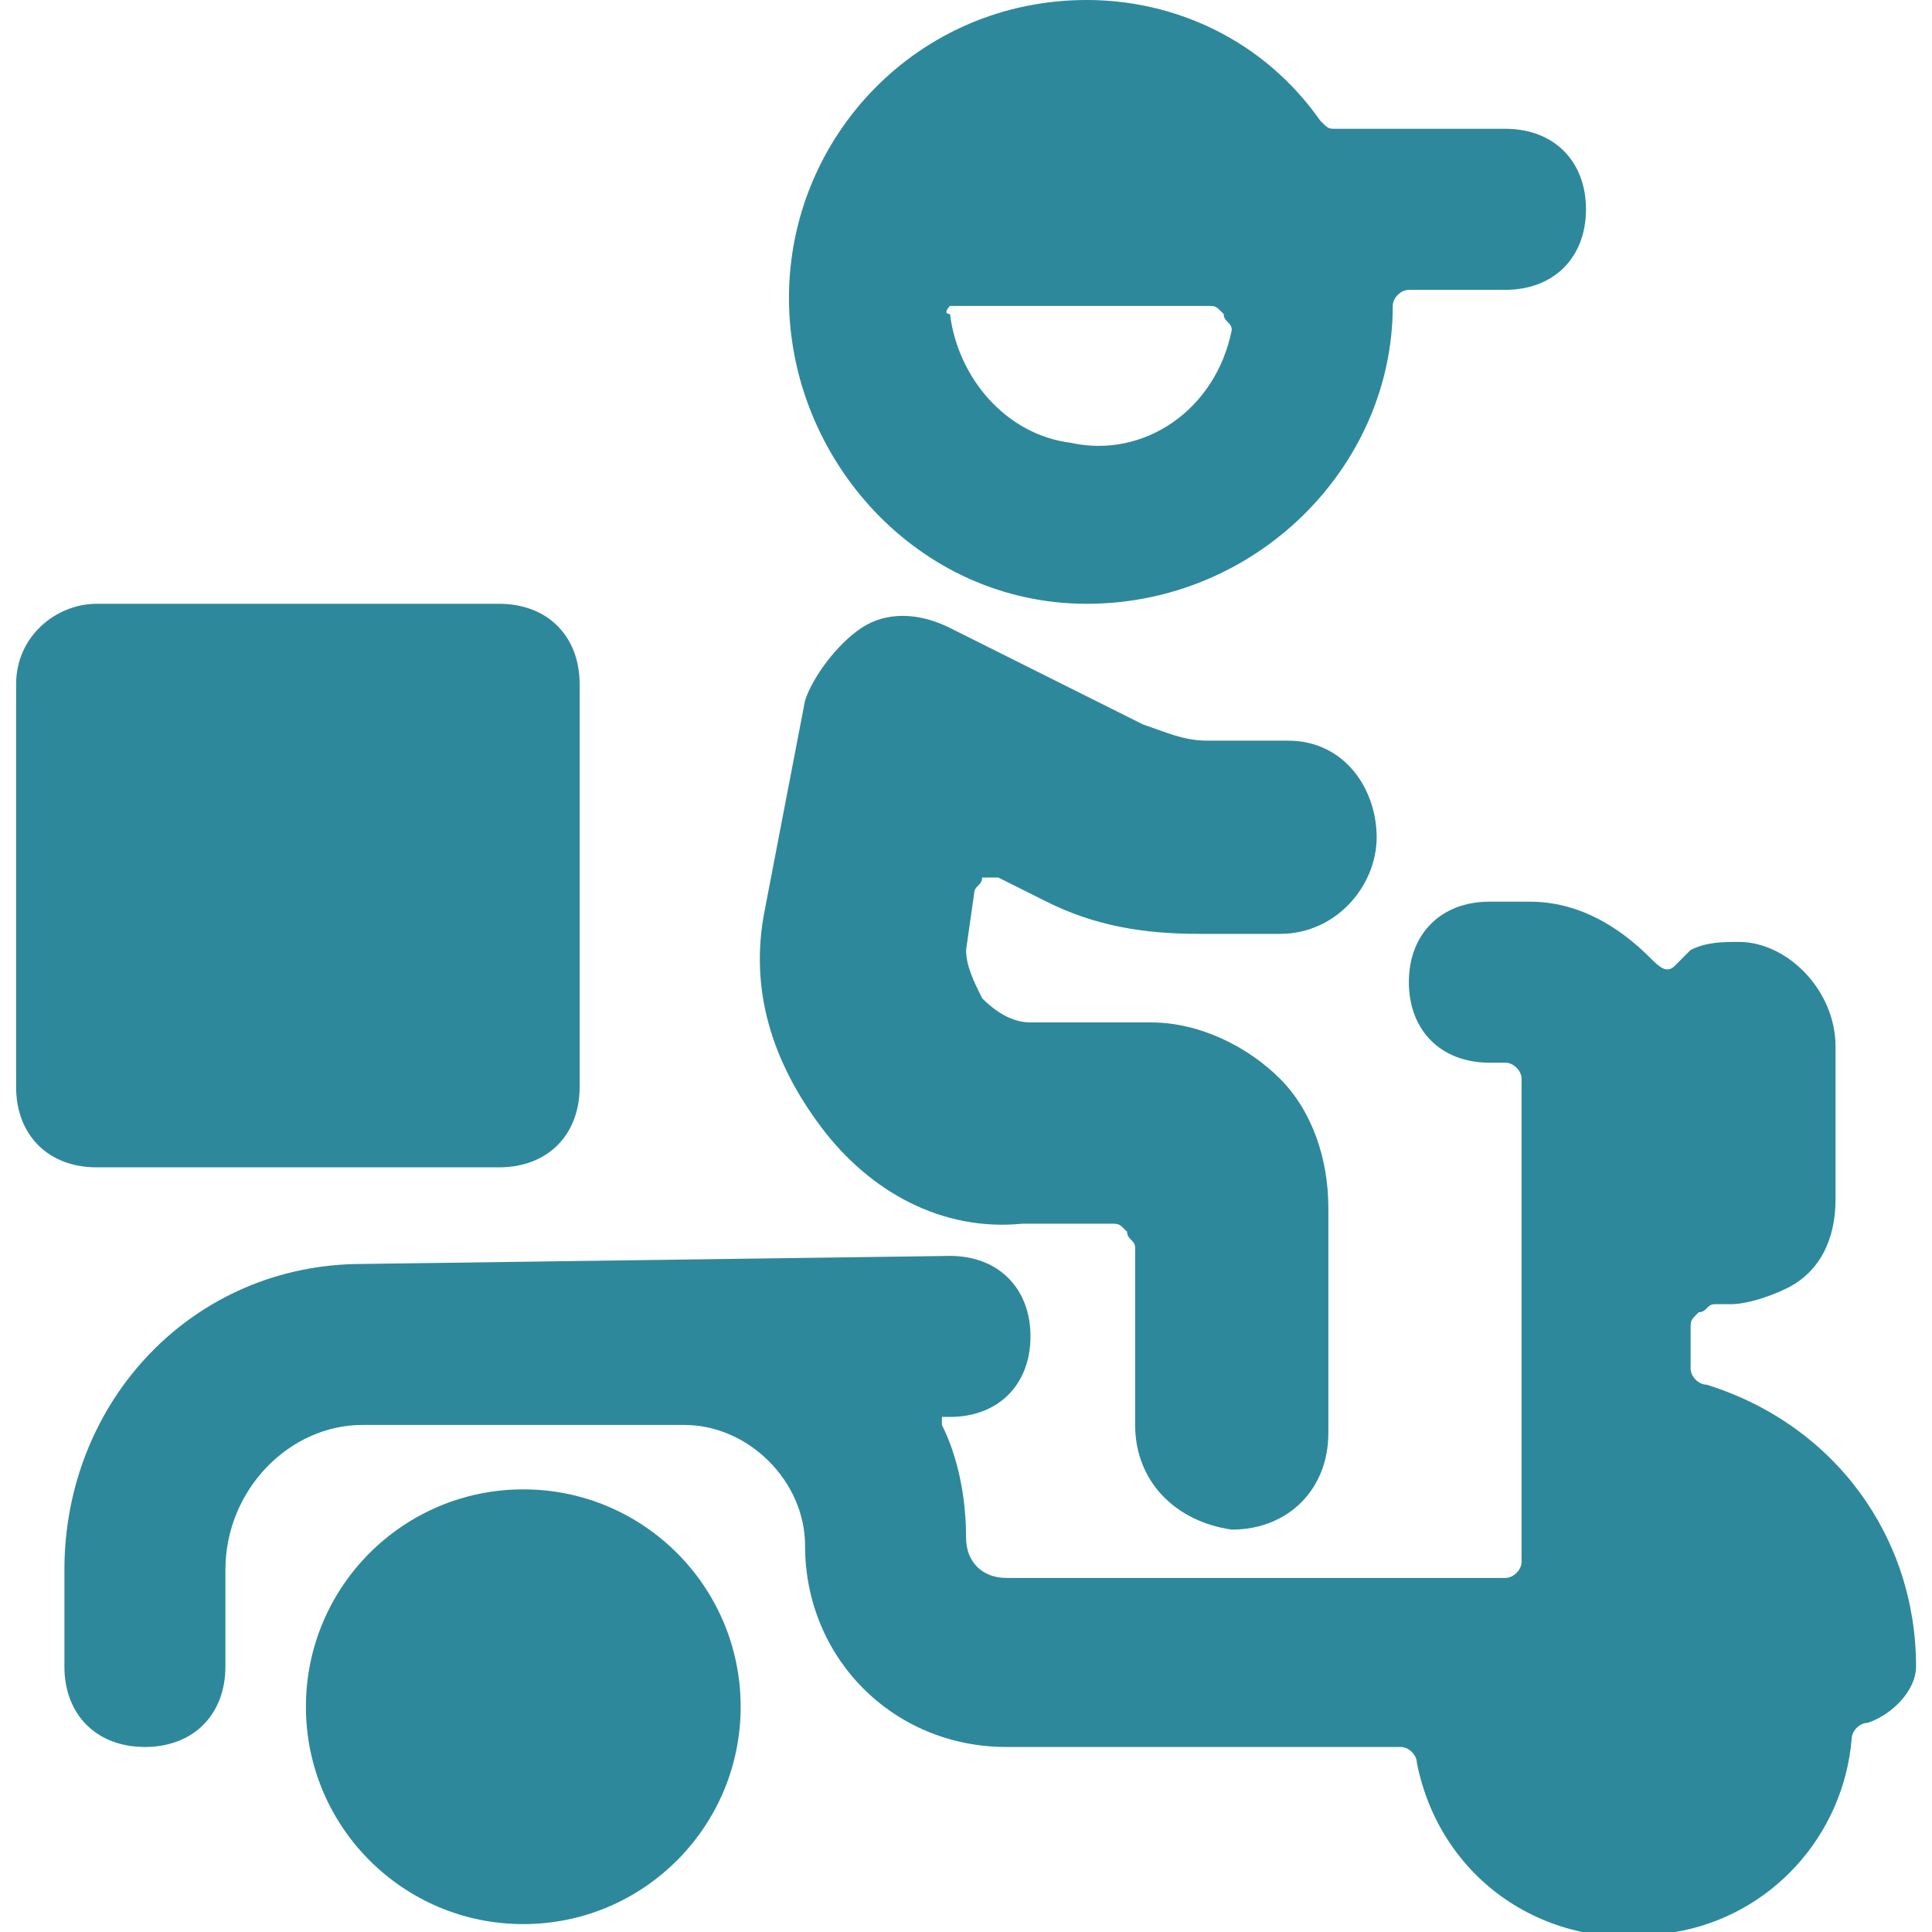
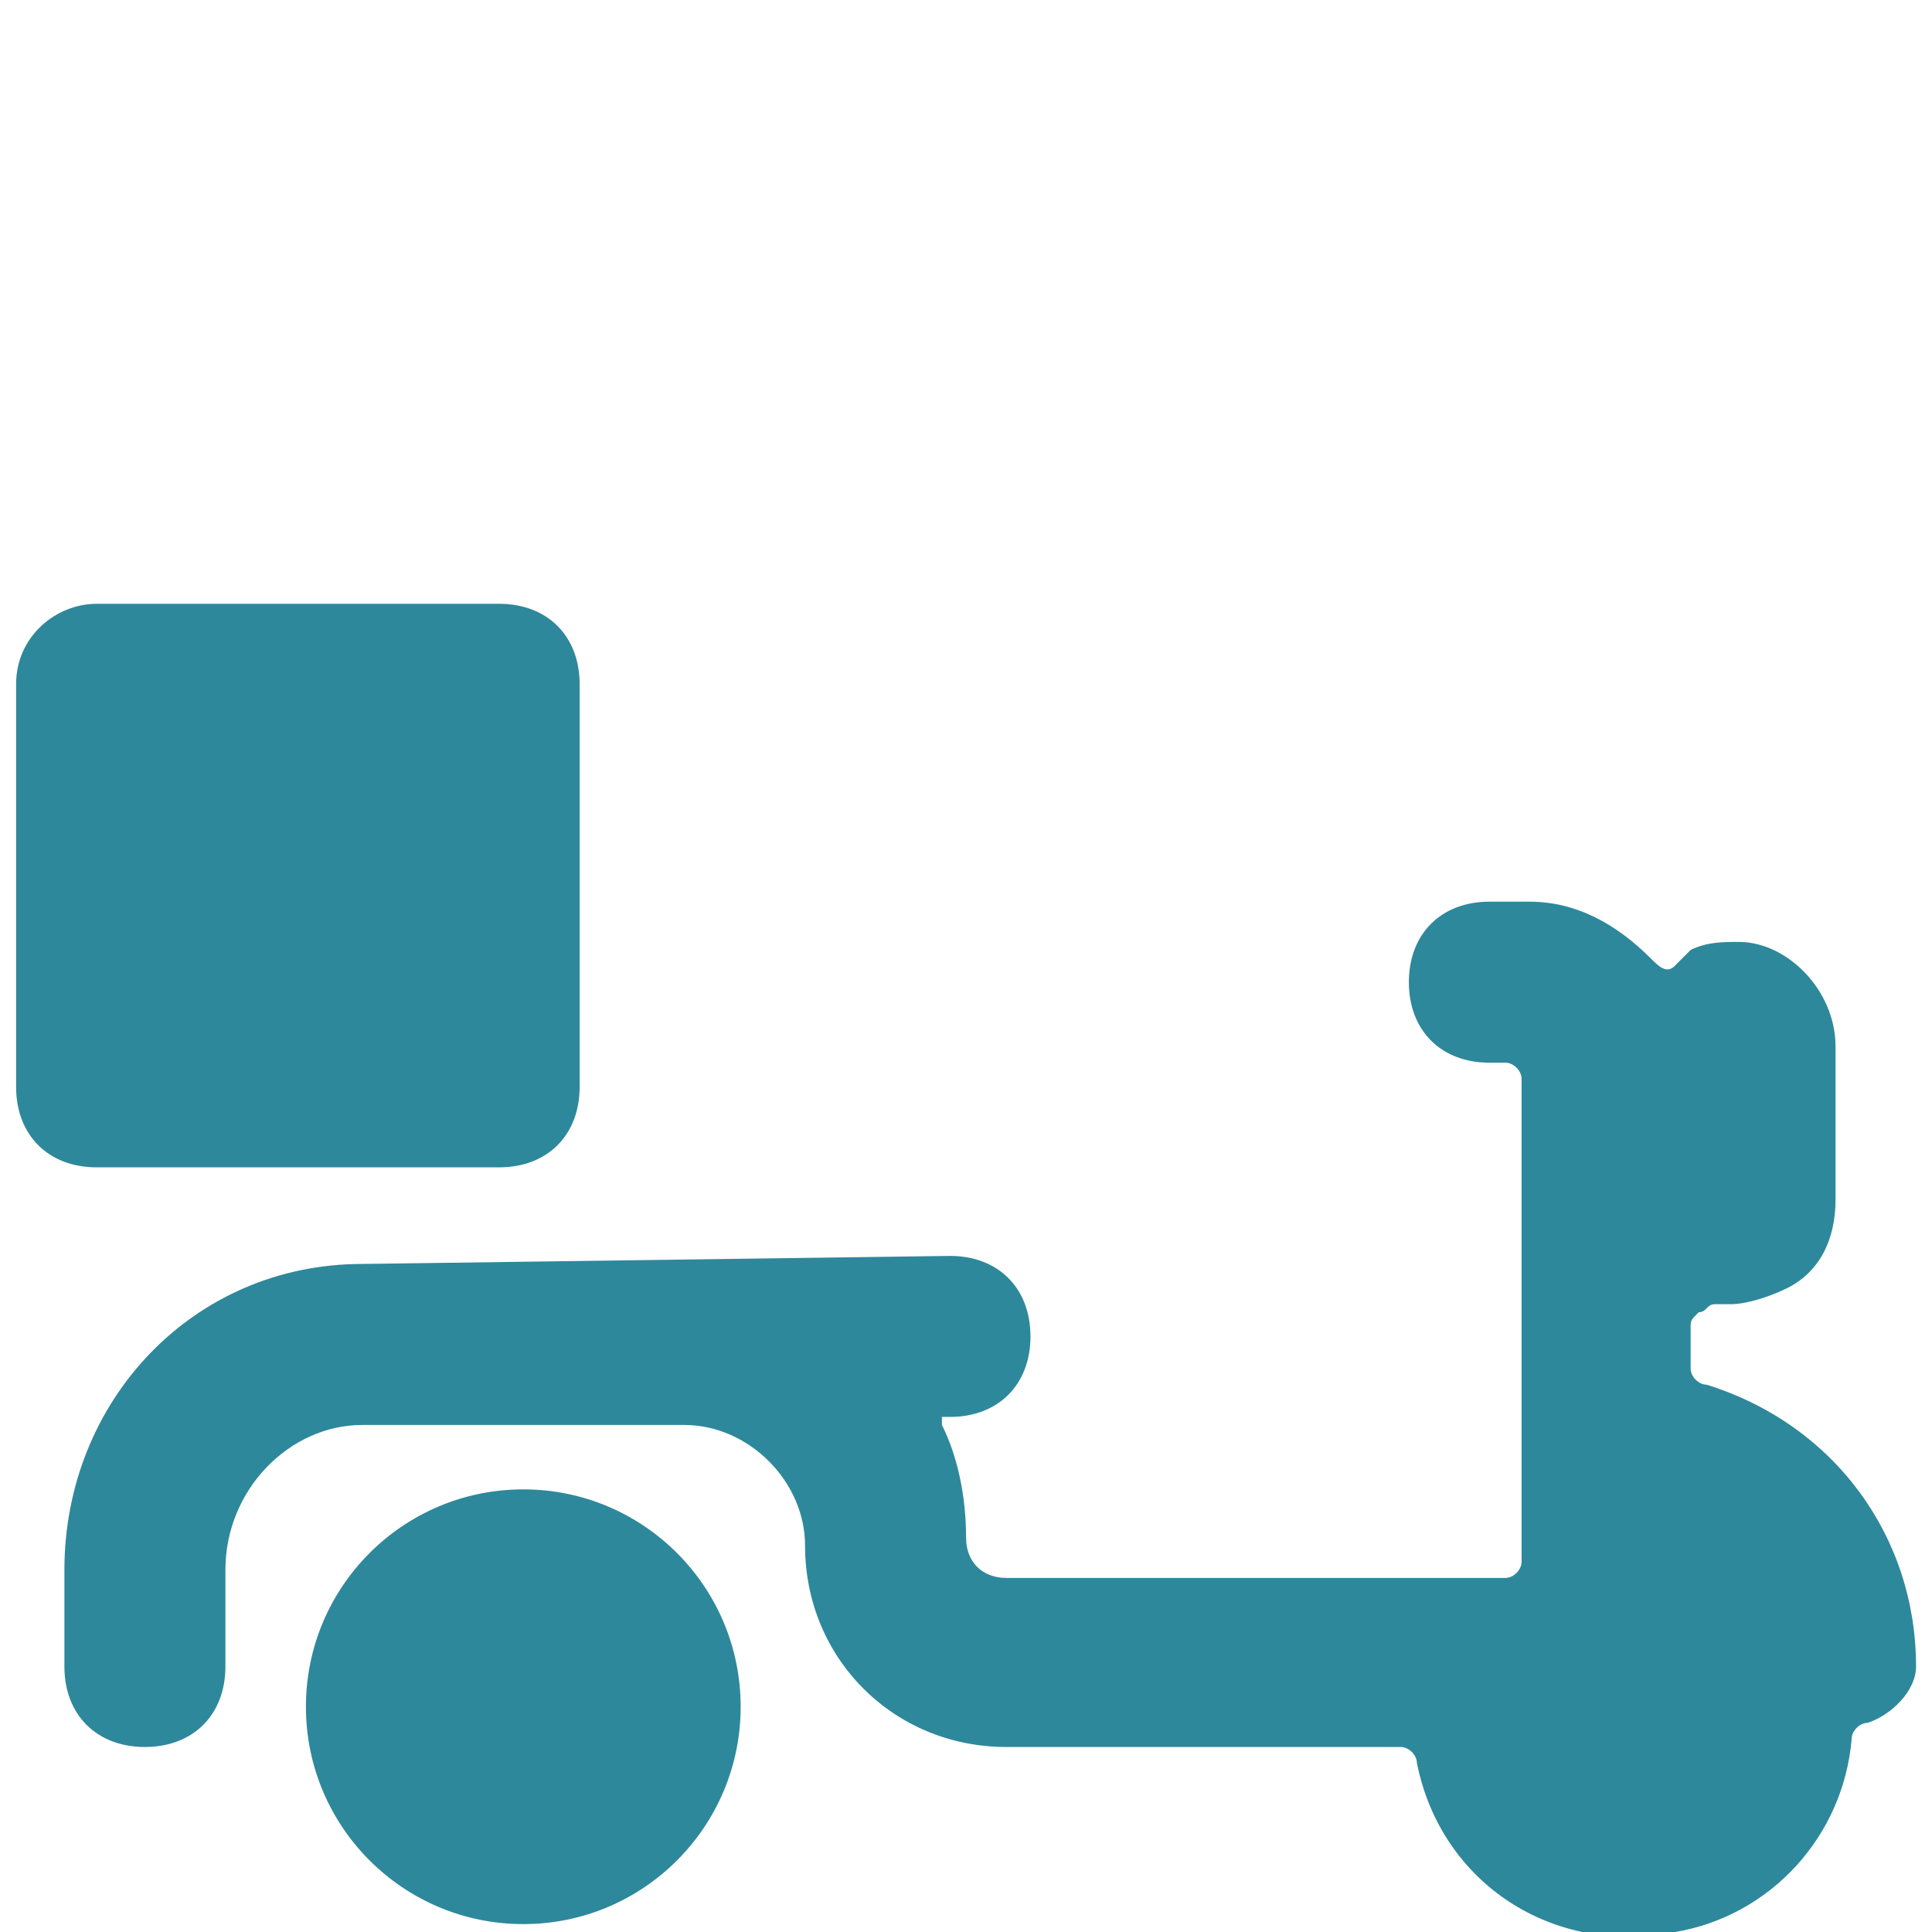
<svg xmlns="http://www.w3.org/2000/svg" version="1.1" id="Ebene_1" x="0px" y="0px" viewBox="0 0 100 100" style="enable-background:new 0 0 100 100;" xml:space="preserve">
  <style type="text/css">
	.st0{fill:#2E889B;}
</style>
  <g transform="matrix(4.167,0,0,4.167,0,0)">
    <g>
      <path class="st0" d="M1.2,7.5h5c0.6,0,1,0.4,1,1v5c0,0.6-0.4,1-1,1h-5c-0.6,0-1-0.4-1-1v-5C0.2,7.9,0.7,7.5,1.2,7.5z" />
      <path class="st0" d="M4.5,15.7c-2.1,0-3.7,1.7-3.7,3.8l0,0v1.2c0,0.6,0.4,1,1,1s1-0.4,1-1v-1.2c0-1,0.8-1.8,1.7-1.8h4    c0.8,0,1.5,0.7,1.5,1.5c0,1.4,1.1,2.5,2.5,2.5h4.9c0.1,0,0.2,0.1,0.2,0.2c0.3,1.5,1.7,2.4,3.2,2.1c1.2-0.2,2.1-1.2,2.2-2.4    c0-0.1,0.1-0.2,0.2-0.2c0.3-0.1,0.6-0.4,0.6-0.7c0-1.6-1-3-2.6-3.5c-0.1,0-0.2-0.1-0.2-0.2v-0.5c0-0.1,0-0.1,0.1-0.2    c0.1,0,0.1-0.1,0.2-0.1c0.1,0,0.1,0,0.2,0c0.2,0,0.5-0.1,0.7-0.2c0.4-0.2,0.6-0.6,0.6-1.1v-1.9c0-0.7-0.6-1.3-1.2-1.3    c-0.2,0-0.4,0-0.6,0.1L20.8,12c-0.1,0.1-0.2,0-0.3-0.1c-0.4-0.4-0.9-0.7-1.5-0.7h-0.5c-0.6,0-1,0.4-1,1c0,0.6,0.4,1,1,1h0.2    c0.1,0,0.2,0.1,0.2,0.2v6c0,0.1-0.1,0.2-0.2,0.2h-6.2c-0.3,0-0.5-0.2-0.5-0.5c0-0.5-0.1-1-0.3-1.4c0,0,0,0,0-0.1c0,0,0,0,0.1,0    c0.6,0,1-0.4,1-1s-0.4-1-1-1L4.5,15.7z" />
      <circle class="st0" cx="6.5" cy="21.2" r="2.7" />
-       <path class="st0" d="M12.7,15.2h1.1c0.1,0,0.1,0,0.2,0.1c0,0.1,0.1,0.1,0.1,0.2v2.2c0,0.7,0.5,1.2,1.2,1.3l0,0    c0.7,0,1.2-0.5,1.2-1.2c0,0,0,0,0,0V15c0-0.6-0.2-1.2-0.6-1.6c-0.4-0.4-1-0.7-1.6-0.7h-1.5c-0.2,0-0.4-0.1-0.6-0.3    c-0.1-0.2-0.2-0.4-0.2-0.6l0.1-0.7c0-0.1,0.1-0.1,0.1-0.2c0.1,0,0.2,0,0.2,0l0.6,0.3c0.6,0.3,1.2,0.4,1.9,0.4h1    c0.7,0,1.2-0.6,1.2-1.2S16.7,9.2,16,9.2l0,0h-1c-0.3,0-0.5-0.1-0.8-0.2l-2.4-1.2c-0.4-0.2-0.8-0.2-1.1,0C10.4,8,10.1,8.4,10,8.7    l-0.5,2.6c-0.2,1,0.1,1.9,0.7,2.7C10.8,14.8,11.7,15.3,12.7,15.2z" />
-       <path class="st0" d="M13.5,7.5c2.1,0,3.8-1.7,3.8-3.7c0-0.1,0.1-0.2,0.2-0.2c0,0,0,0,0,0h1.2c0.6,0,1-0.4,1-1s-0.4-1-1-1h-2.1    c-0.1,0-0.1,0-0.2-0.1C15.7,0.5,14.6,0,13.5,0c-2.1,0-3.7,1.7-3.7,3.7S11.4,7.5,13.5,7.5z M11.8,3.8c0,0,0.1,0,0.1,0H15    c0.1,0,0.1,0,0.2,0.1c0,0.1,0.1,0.1,0.1,0.2c-0.2,1-1.1,1.6-2,1.4c-0.8-0.1-1.4-0.8-1.5-1.6C11.7,3.9,11.8,3.8,11.8,3.8z" />
    </g>
  </g>
</svg>